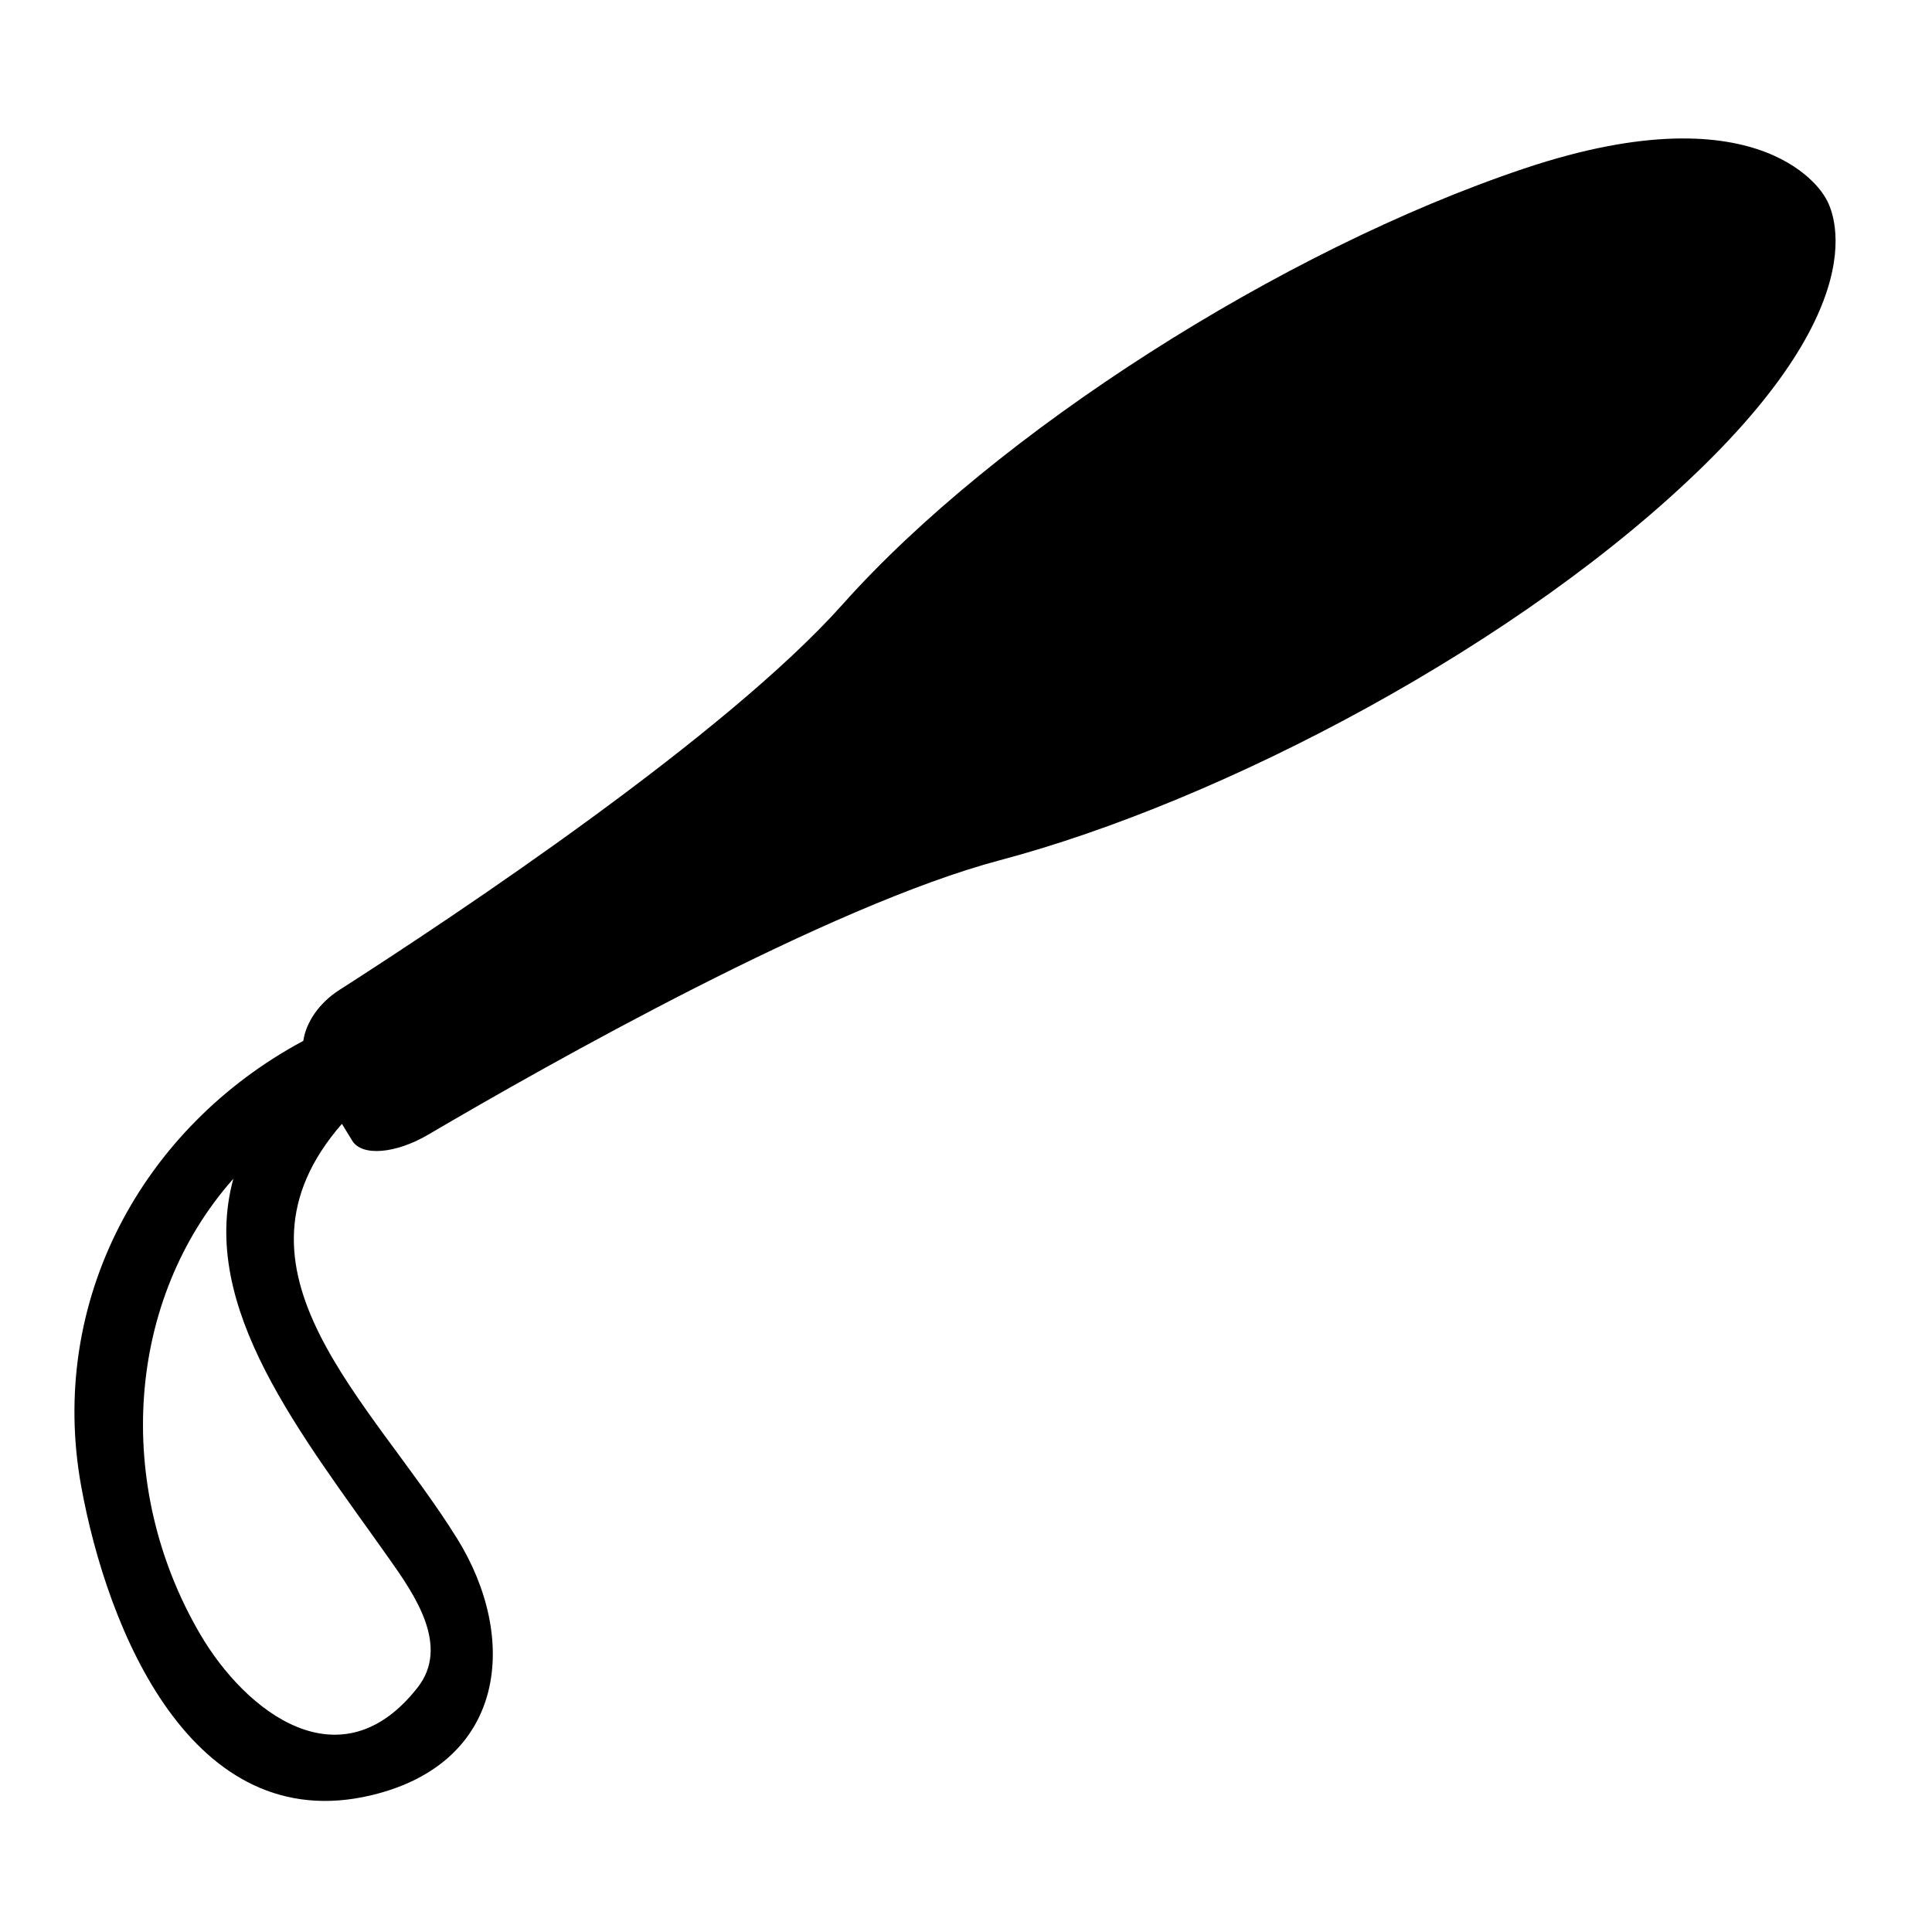
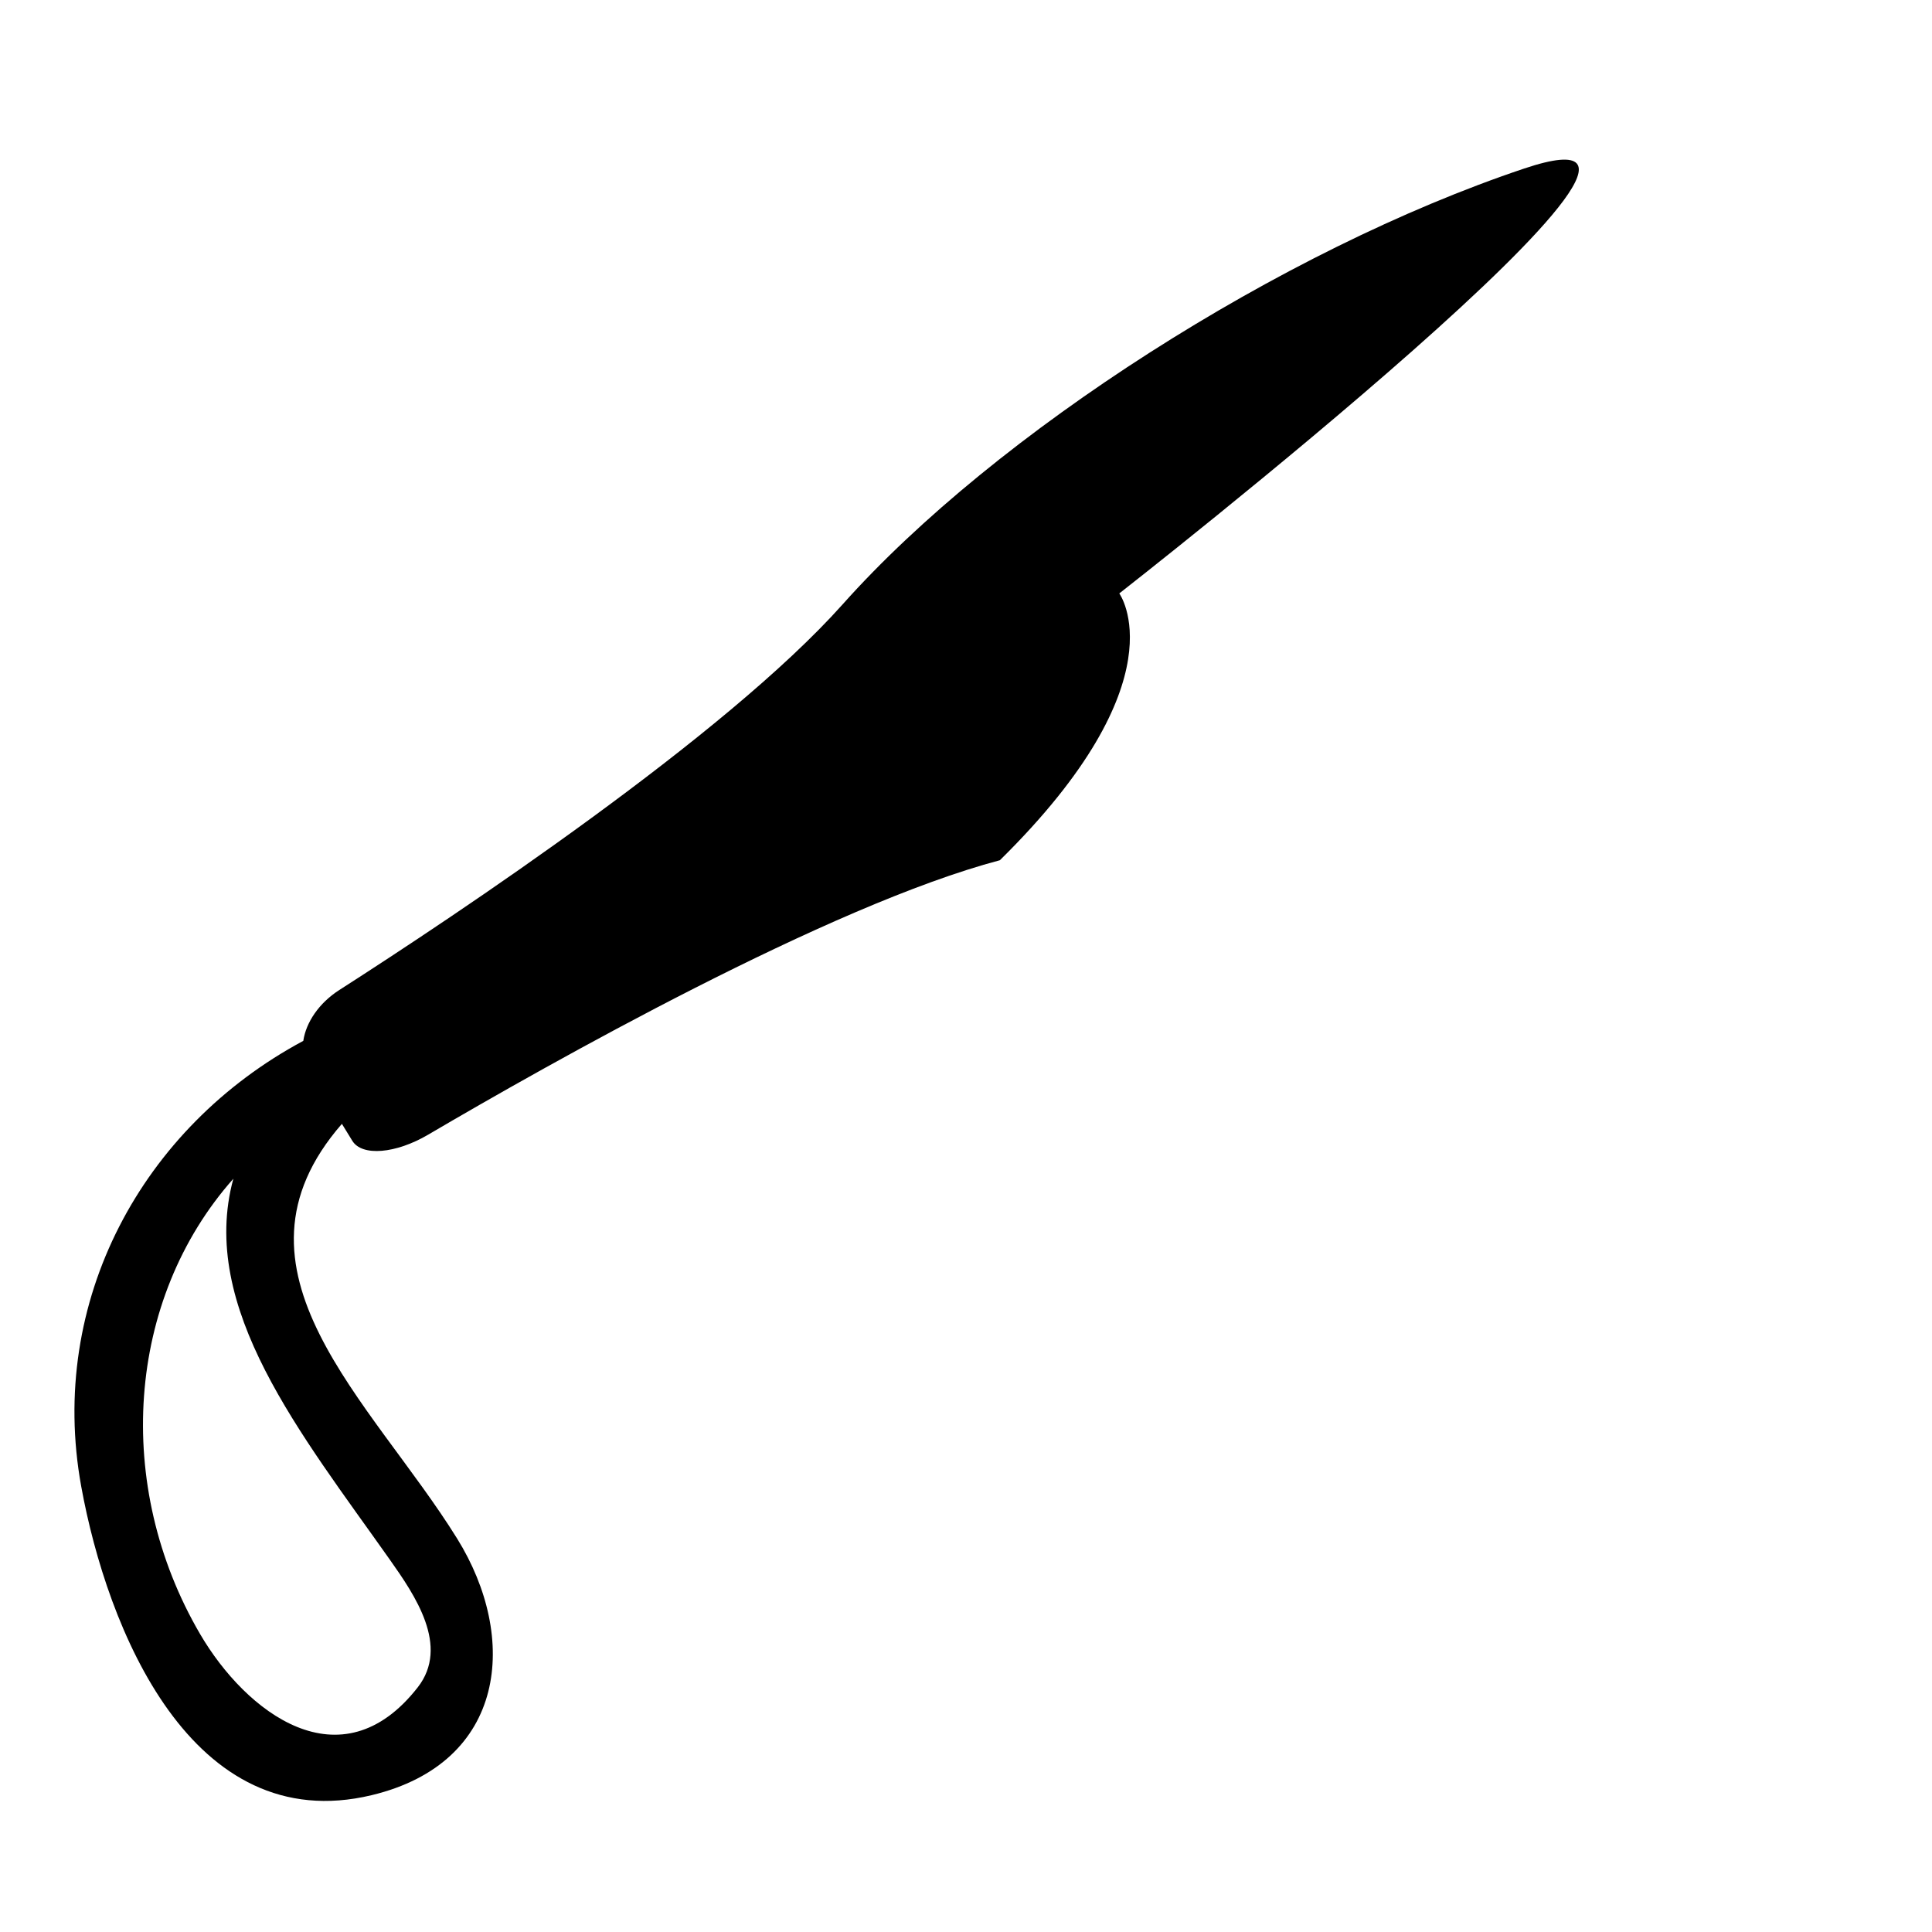
<svg xmlns="http://www.w3.org/2000/svg" version="1.1" id="Capa_1" x="0px" y="0px" width="64px" height="64px" viewBox="0 0 64 64" style="enable-background:new 0 0 64 64;" xml:space="preserve">
  <g>
-     <path d="M50.493,5.582c-8.054,2.7-17.507,8.751-22.576,14.434c-3.896,4.368-12.776,10.278-16.678,12.78   c-0.675,0.433-1.102,1.073-1.192,1.684c-5.337,2.861-8.471,8.623-7.357,14.757c0.856,4.715,3.652,11.664,9.623,10.23   c4.478-1.076,4.871-5.213,2.83-8.5c-2.837-4.57-8.042-8.89-3.817-13.738c0.098,0.159,0.213,0.347,0.345,0.562   c0.322,0.524,1.441,0.426,2.51-0.202c3.996-2.348,13.284-7.594,18.942-9.093c7.362-1.95,17.326-7.169,23.377-13.131   c6.051-5.962,3.955-8.838,3.955-8.838S58.547,2.883,50.493,5.582z M12.911,51.662c0.832,1.178,1.995,2.867,0.926,4.235   c-2.545,3.256-5.69,0.832-7.21-1.769c-2.87-4.911-2.448-11.076,1.103-15.081C6.564,43.312,9.982,47.513,12.911,51.662z" />
+     <path d="M50.493,5.582c-8.054,2.7-17.507,8.751-22.576,14.434c-3.896,4.368-12.776,10.278-16.678,12.78   c-0.675,0.433-1.102,1.073-1.192,1.684c-5.337,2.861-8.471,8.623-7.357,14.757c0.856,4.715,3.652,11.664,9.623,10.23   c4.478-1.076,4.871-5.213,2.83-8.5c-2.837-4.57-8.042-8.89-3.817-13.738c0.098,0.159,0.213,0.347,0.345,0.562   c0.322,0.524,1.441,0.426,2.51-0.202c3.996-2.348,13.284-7.594,18.942-9.093c6.051-5.962,3.955-8.838,3.955-8.838S58.547,2.883,50.493,5.582z M12.911,51.662c0.832,1.178,1.995,2.867,0.926,4.235   c-2.545,3.256-5.69,0.832-7.21-1.769c-2.87-4.911-2.448-11.076,1.103-15.081C6.564,43.312,9.982,47.513,12.911,51.662z" />
  </g>
</svg>